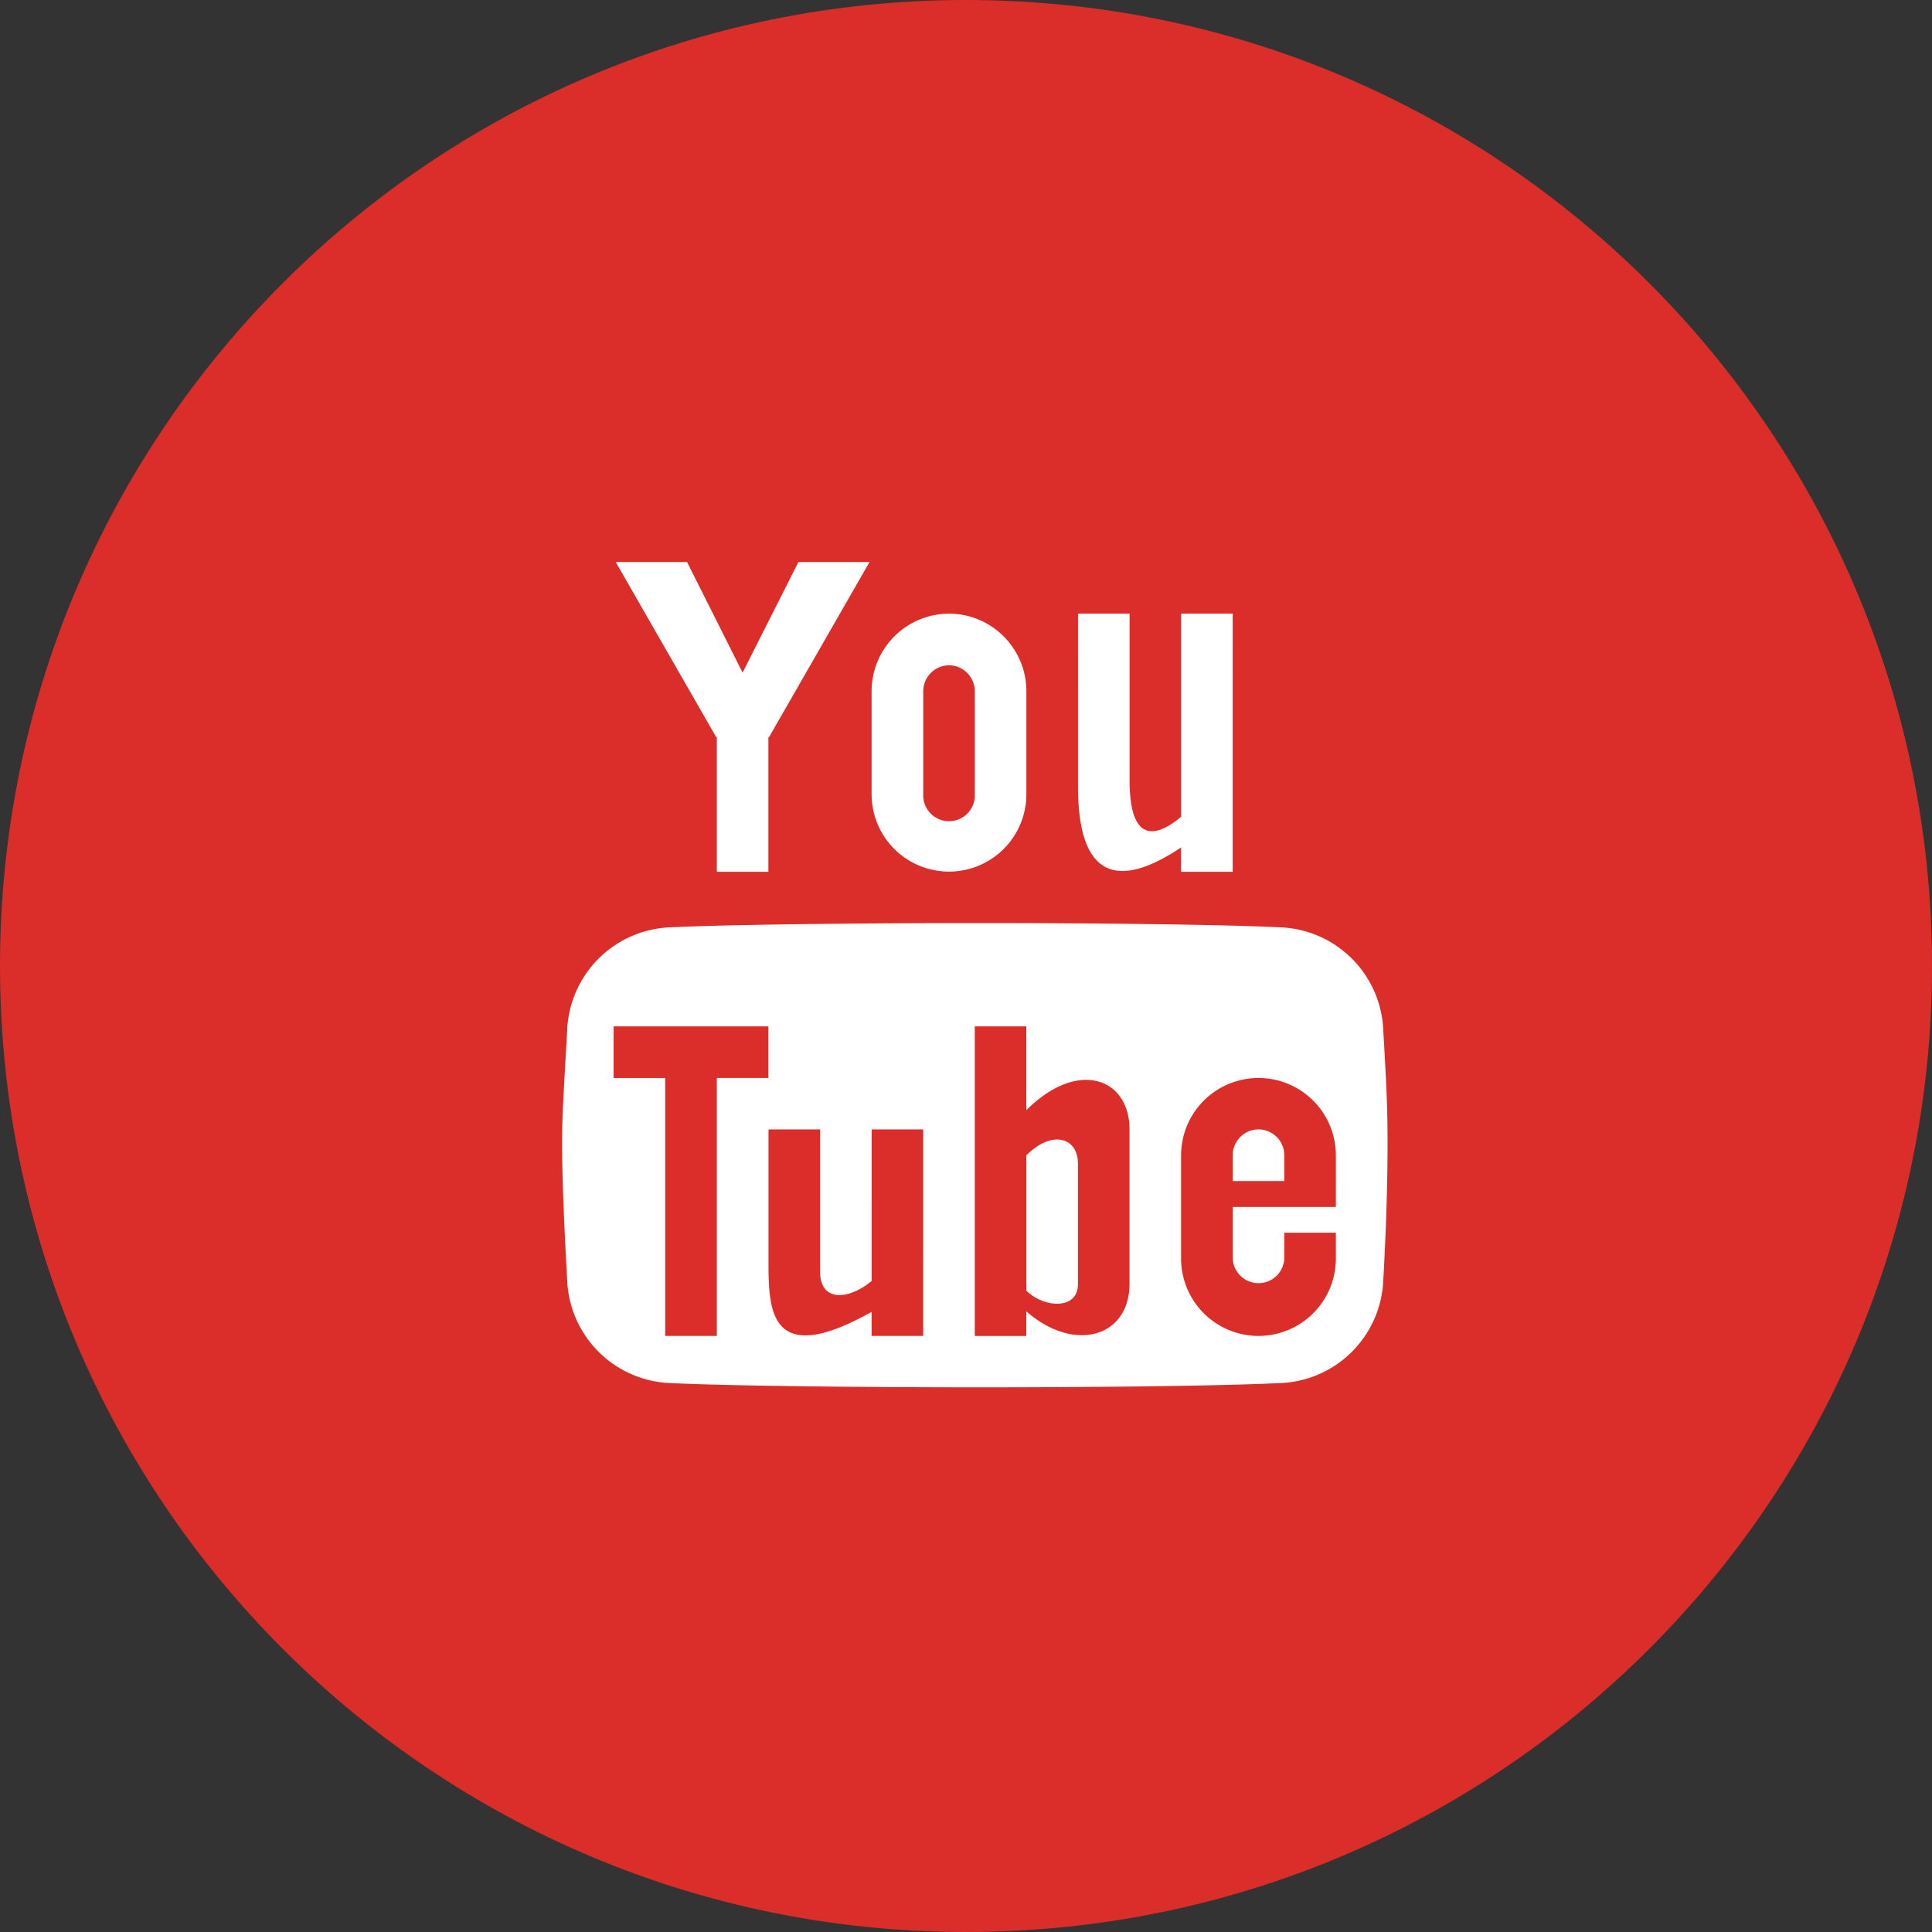
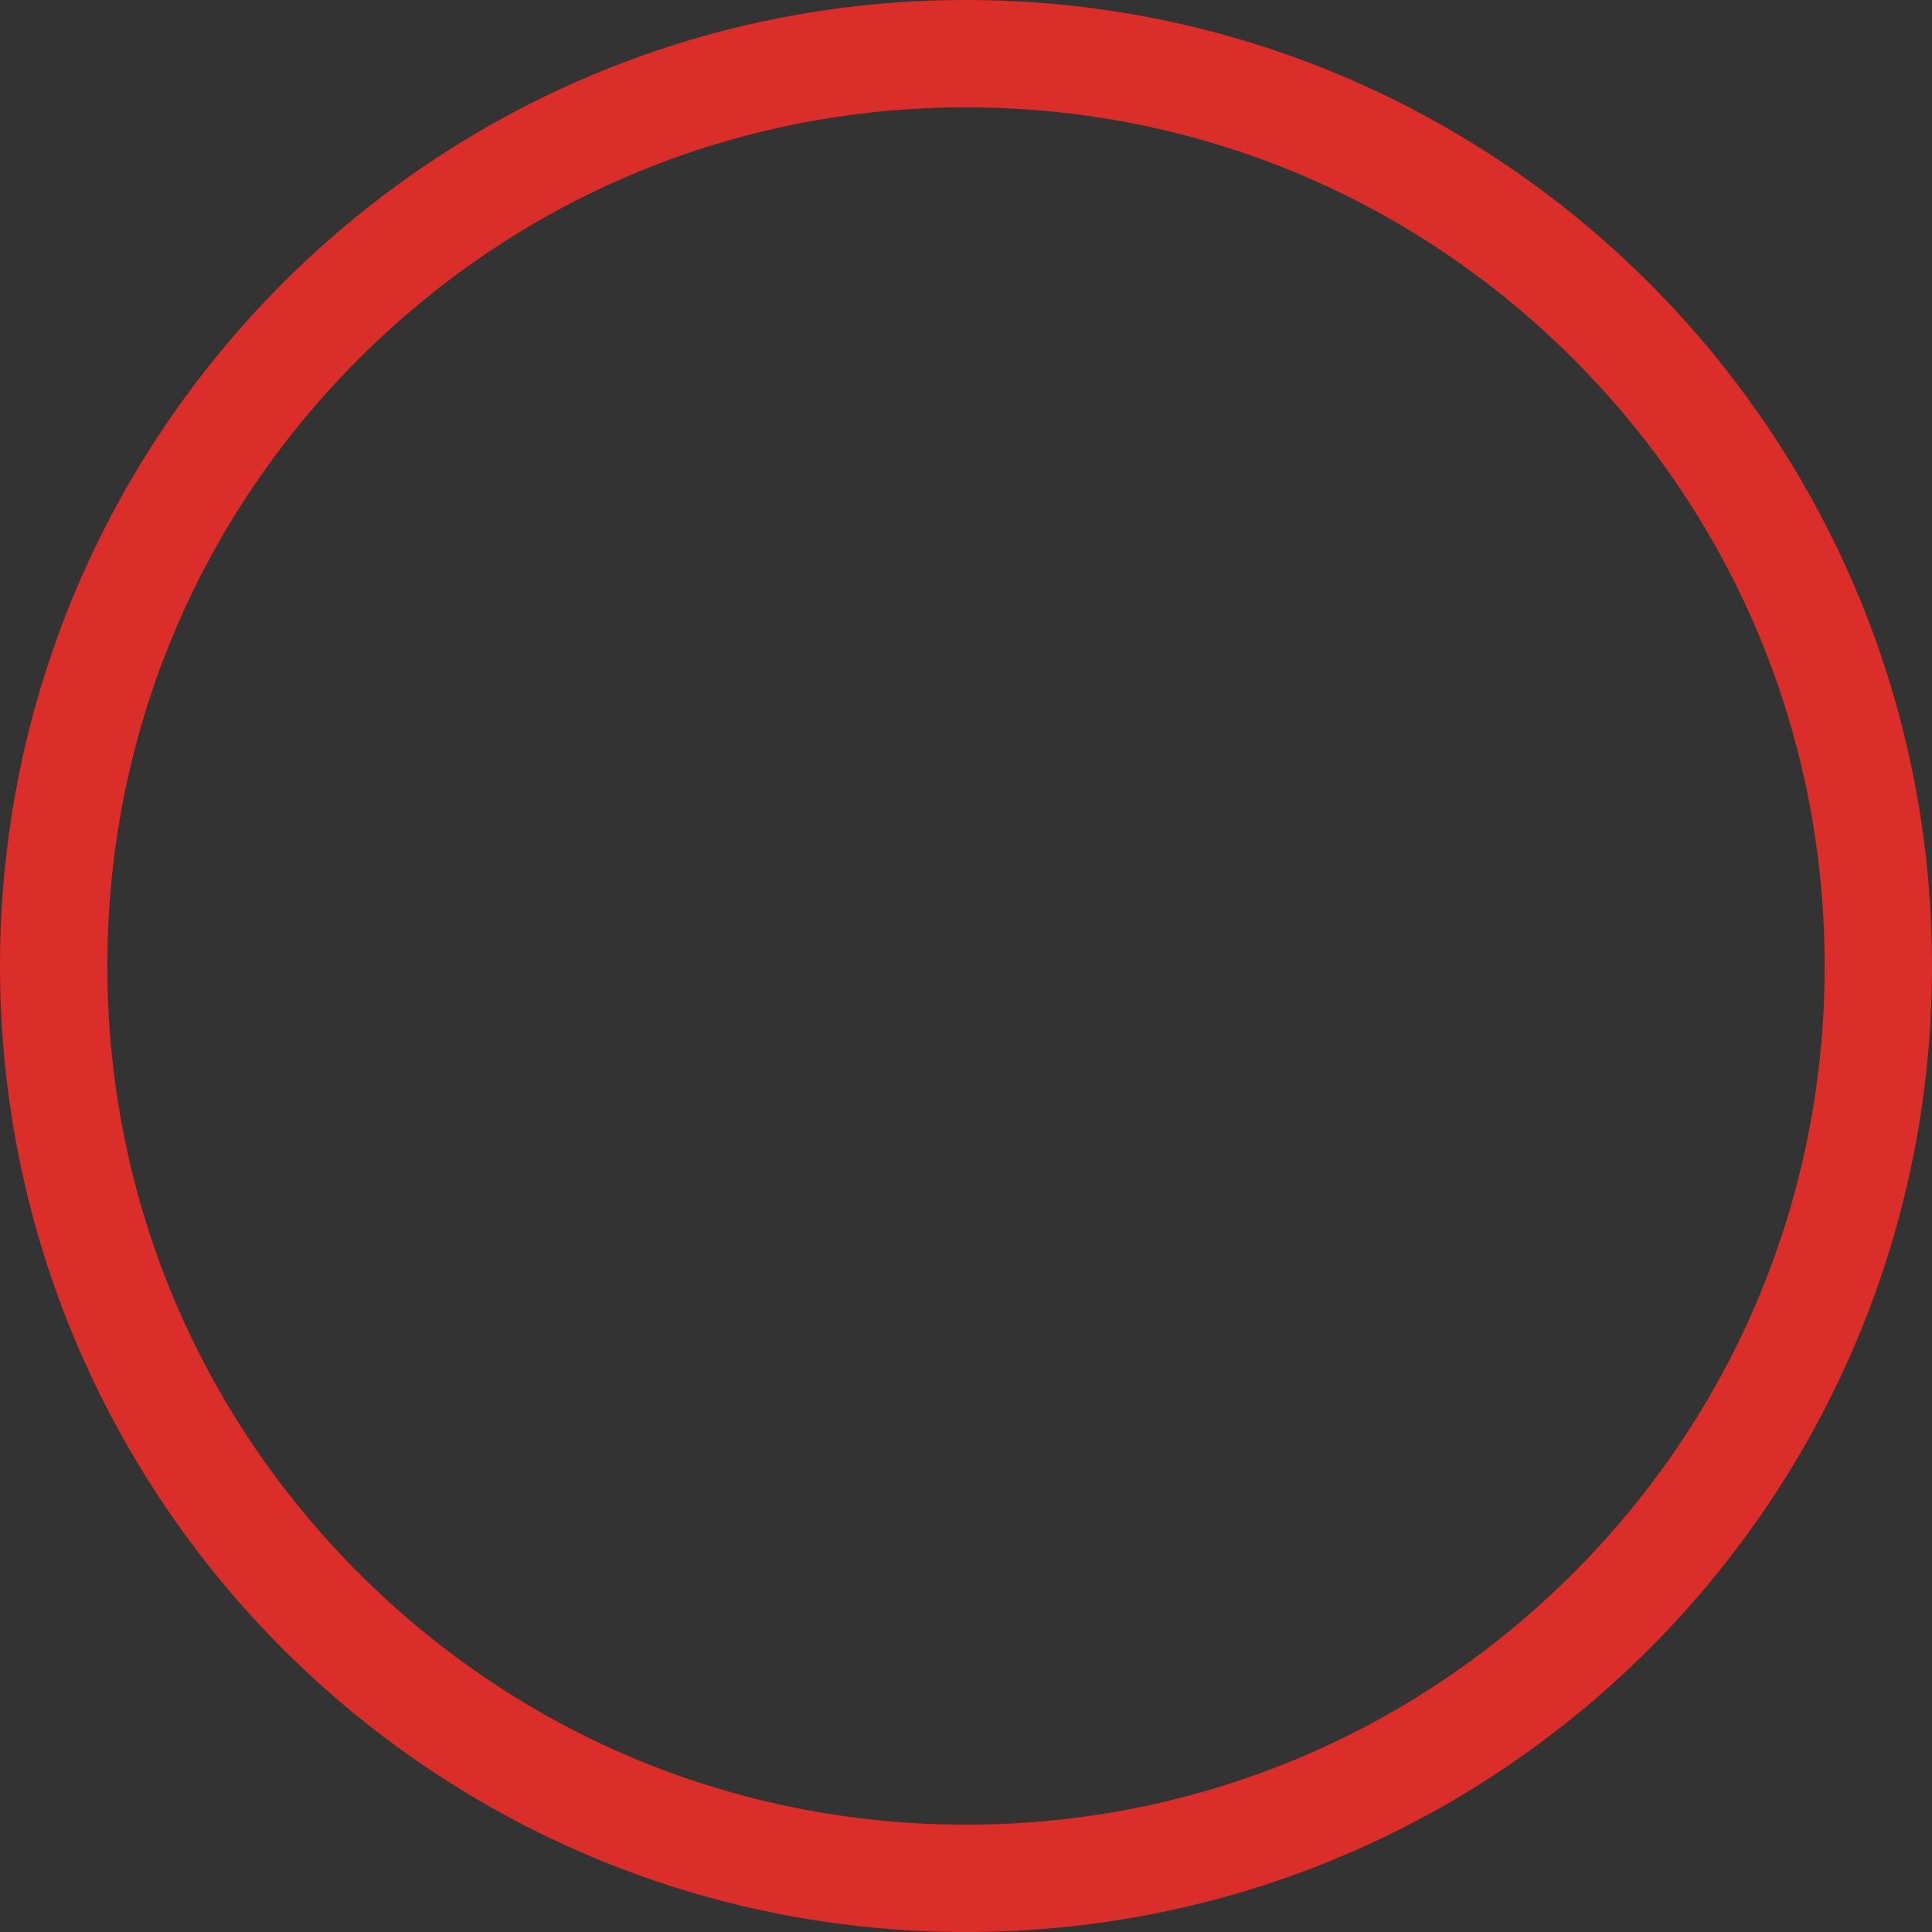
<svg xmlns="http://www.w3.org/2000/svg" id="Group_41" data-name="Group 41" width="36" height="36" viewBox="0 0 36 36">
  <rect x="0" y="0" width="36" height="36" fill="#333333" stroke="none" />
  <g id="Path_19932" data-name="Path 19932" fill="#db2d29">
-     <path d="M 18 35 C 13.459 35 9.19 33.232 5.979 30.021 C 2.768 26.81 1 22.541 1 18 C 1 13.459 2.768 9.19 5.979 5.979 C 9.19 2.768 13.459 1 18 1 C 22.541 1 26.81 2.768 30.021 5.979 C 33.232 9.19 35 13.459 35 18 C 35 22.541 33.232 26.81 30.021 30.021 C 26.81 33.232 22.541 35 18 35 Z" stroke="none" />
    <path d="M 18 2 C 13.726 2 9.708 3.664 6.686 6.686 C 3.664 9.708 2 13.726 2 18 C 2 22.274 3.664 26.292 6.686 29.314 C 9.708 32.336 13.726 34 18 34 C 22.274 34 26.292 32.336 29.314 29.314 C 32.336 26.292 34 22.274 34 18 C 34 13.726 32.336 9.708 29.314 6.686 C 26.292 3.664 22.274 2 18 2 M 18 0 C 27.941 0 36 8.059 36 18 C 36 27.941 27.941 36 18 36 C 8.059 36 0 27.941 0 18 C 0 8.059 8.059 0 18 0 Z" stroke="none" fill="#db2d29" />
  </g>
-   <path id="Icon_metro-youtube" data-name="Icon metro-youtube" d="M6.975,1.928,5.935,3.989,4.9,1.928H3.571L5.444,5.192l.011-.006V7.7h.961V5.186l.011.006L8.3,1.928ZM9.781,3.851a.487.487,0,0,1,.481.481V6.254a.481.481,0,1,1-.961,0V4.331A.487.487,0,0,1,9.781,3.851Zm0-.961A1.446,1.446,0,0,0,8.339,4.331V6.254a1.442,1.442,0,0,0,2.884,0V4.331A1.446,1.446,0,0,0,9.781,2.889Zm4.326,0V6.674c-.419.35-.961.561-.961-.685v-3.1h-.961V6.184h0c.015.795.182,2.226,1.921,1.062V7.7h.961V2.889h-.961ZM15.549,12.5a.481.481,0,0,0-.481.481v.481h.961v-.481a.481.481,0,0,0-.481-.481Zm-4.326.481v2.524c.325.325.961.361.961-.12V13.134C12.184,12.653,11.7,12.5,11.223,12.984Zm6.651-2.32a2,2,0,0,0-1.965-1.928c-1.048-.052-3.447-.078-5.554-.078s-4.676.026-5.724.078a2,2,0,0,0-1.965,1.928c-.063,1.128-.094,1.537-.094,2.1s.031,1.41.094,2.539a2,2,0,0,0,1.965,1.928c1.048.052,3.617.078,5.724.078s4.505-.026,5.554-.078A2,2,0,0,0,17.874,15.3q.079-1.41.079-2.539c0-.752-.026-1.161-.079-2.1ZM5.455,16.348H4.493V11.542H3.532V10.58H6.416v.961H5.455Zm3.845,0H8.339V15.9c-1.828,1.026-1.906.033-1.921-.762h0V12.5h.961v2.649c0,.581.542.525.961.175V12.5H9.3Zm3.845-.975c0,1-1.029,1.3-1.923.517v.459h-.961V10.58h.961v1.562c.961-.961,1.923-.6,1.923.361Zm3.845-1.909v.481H15.068v.961a.481.481,0,0,0,.961,0v-.481h.961v.481a1.442,1.442,0,0,1-2.884,0V12.984a1.442,1.442,0,0,1,2.884,0Z" transform="translate(7.902 8.545)" fill="#fff" />
</svg>